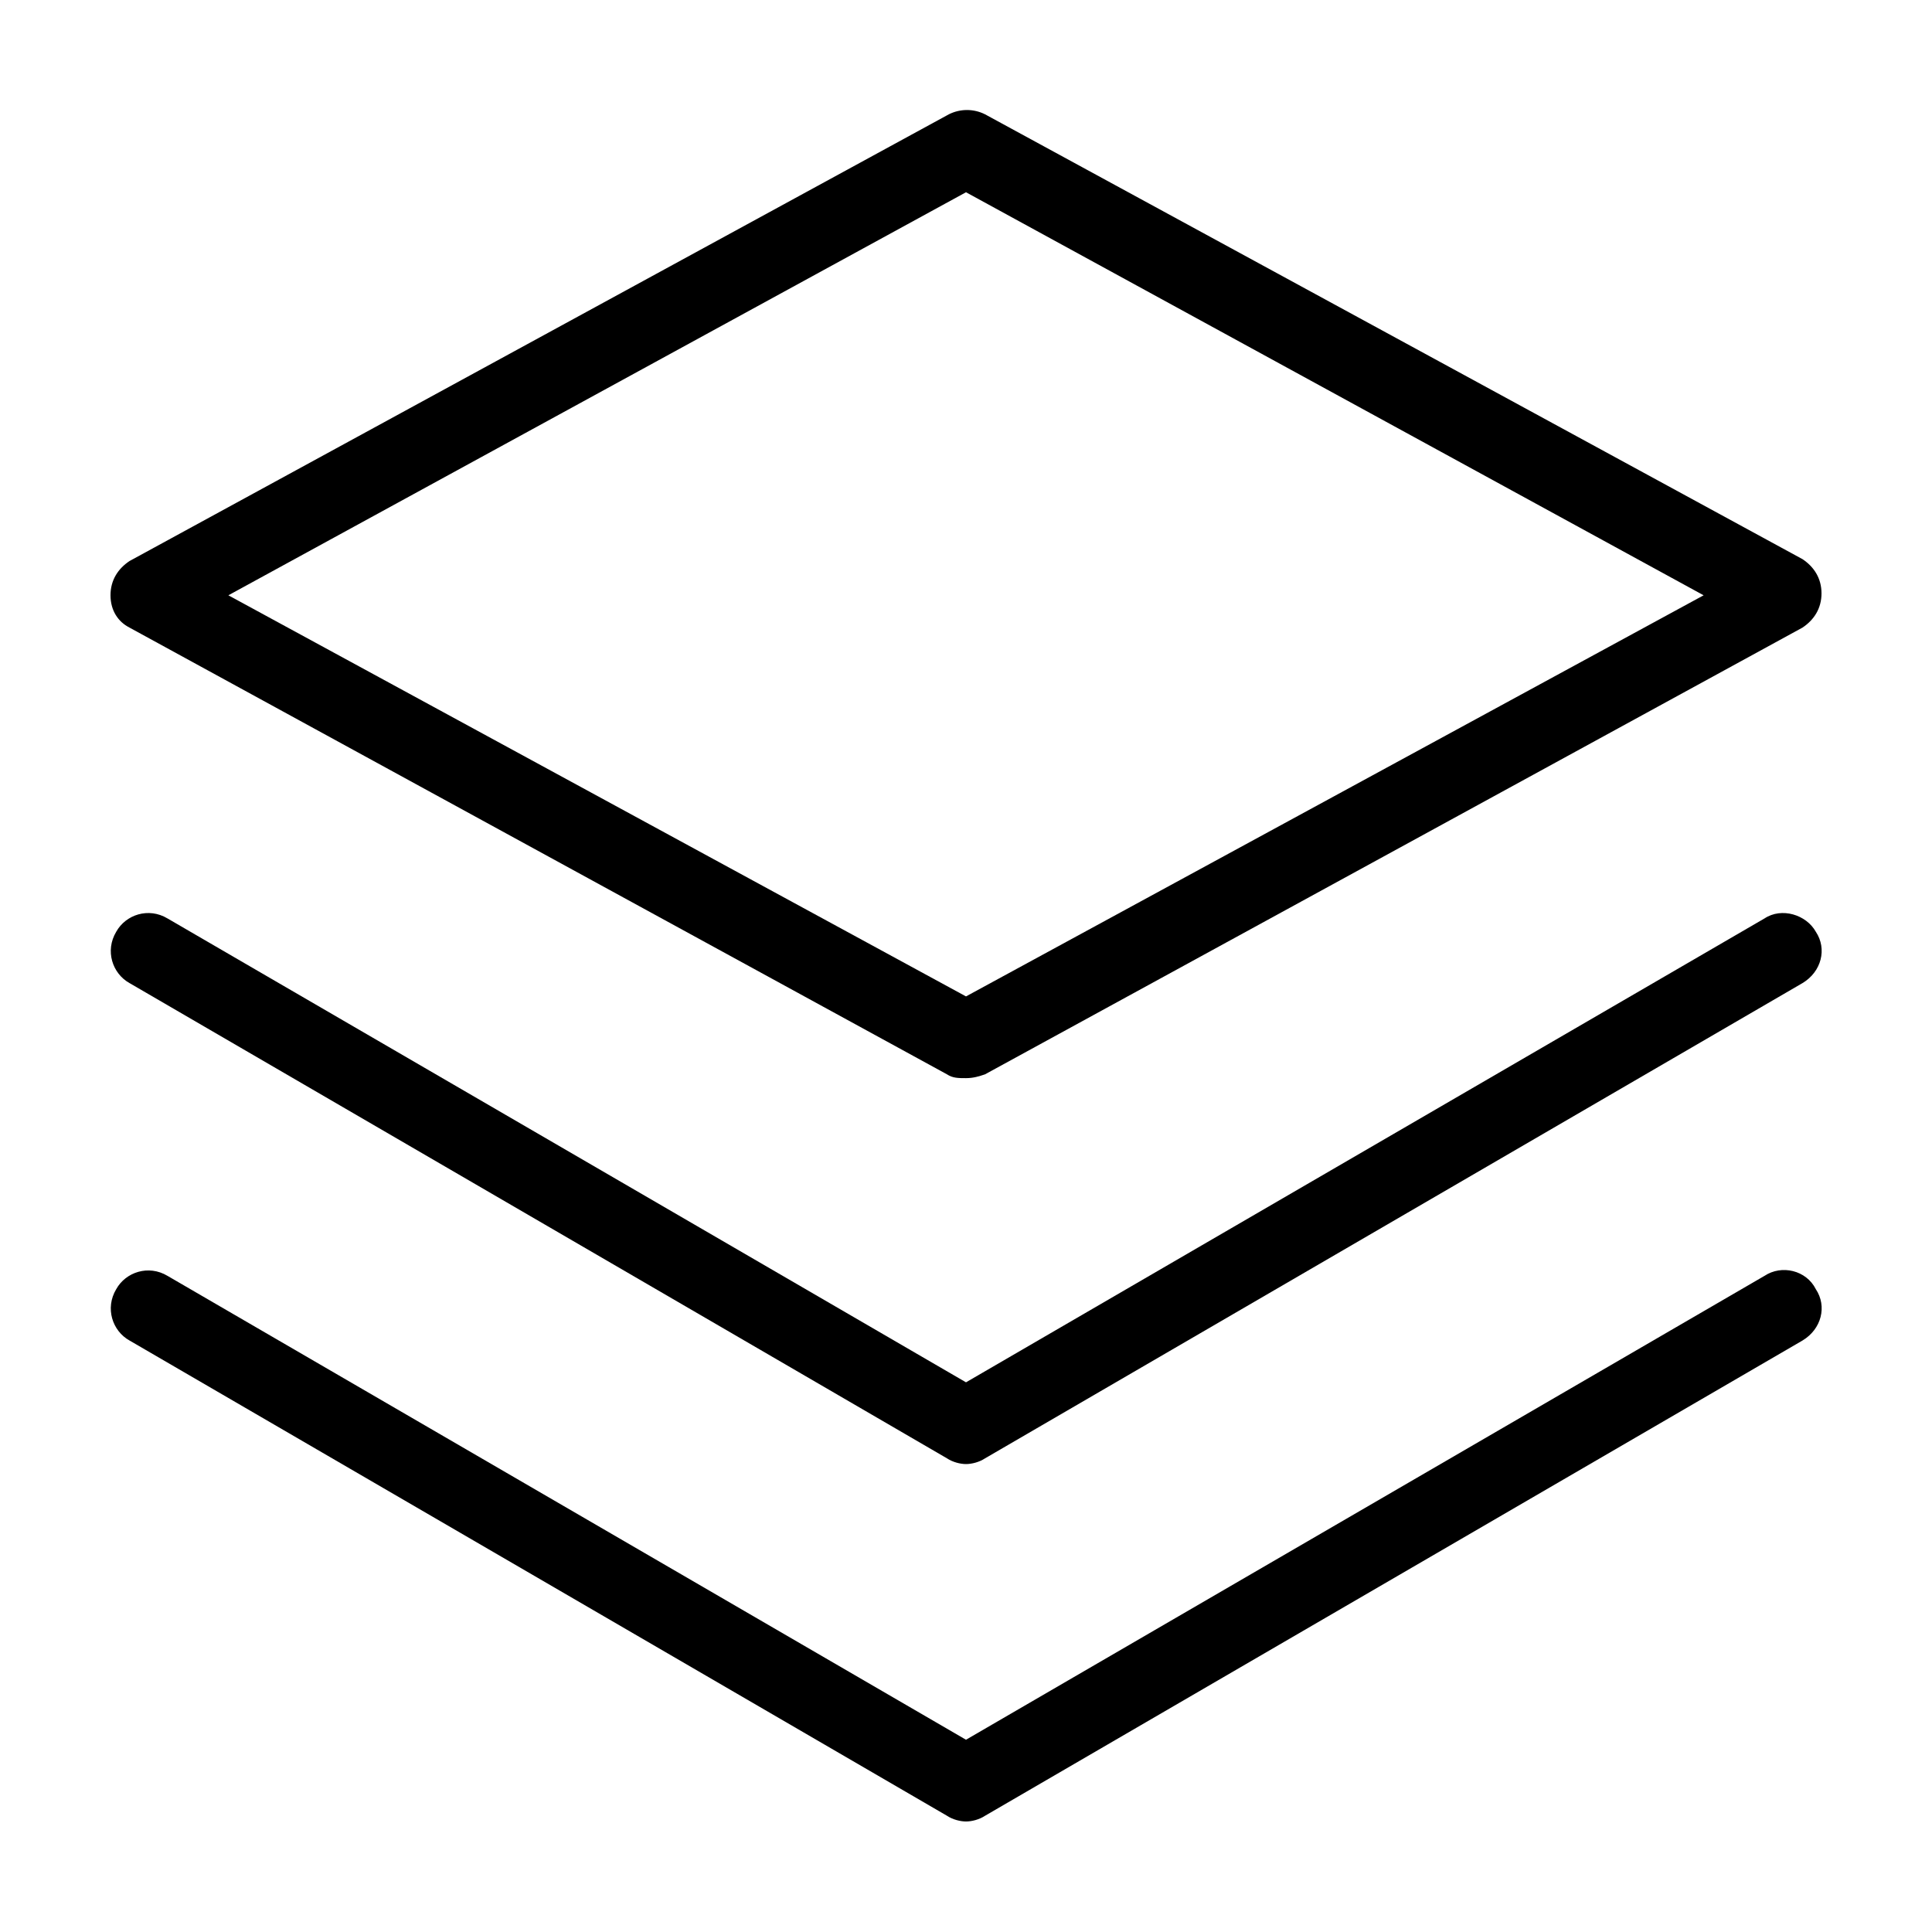
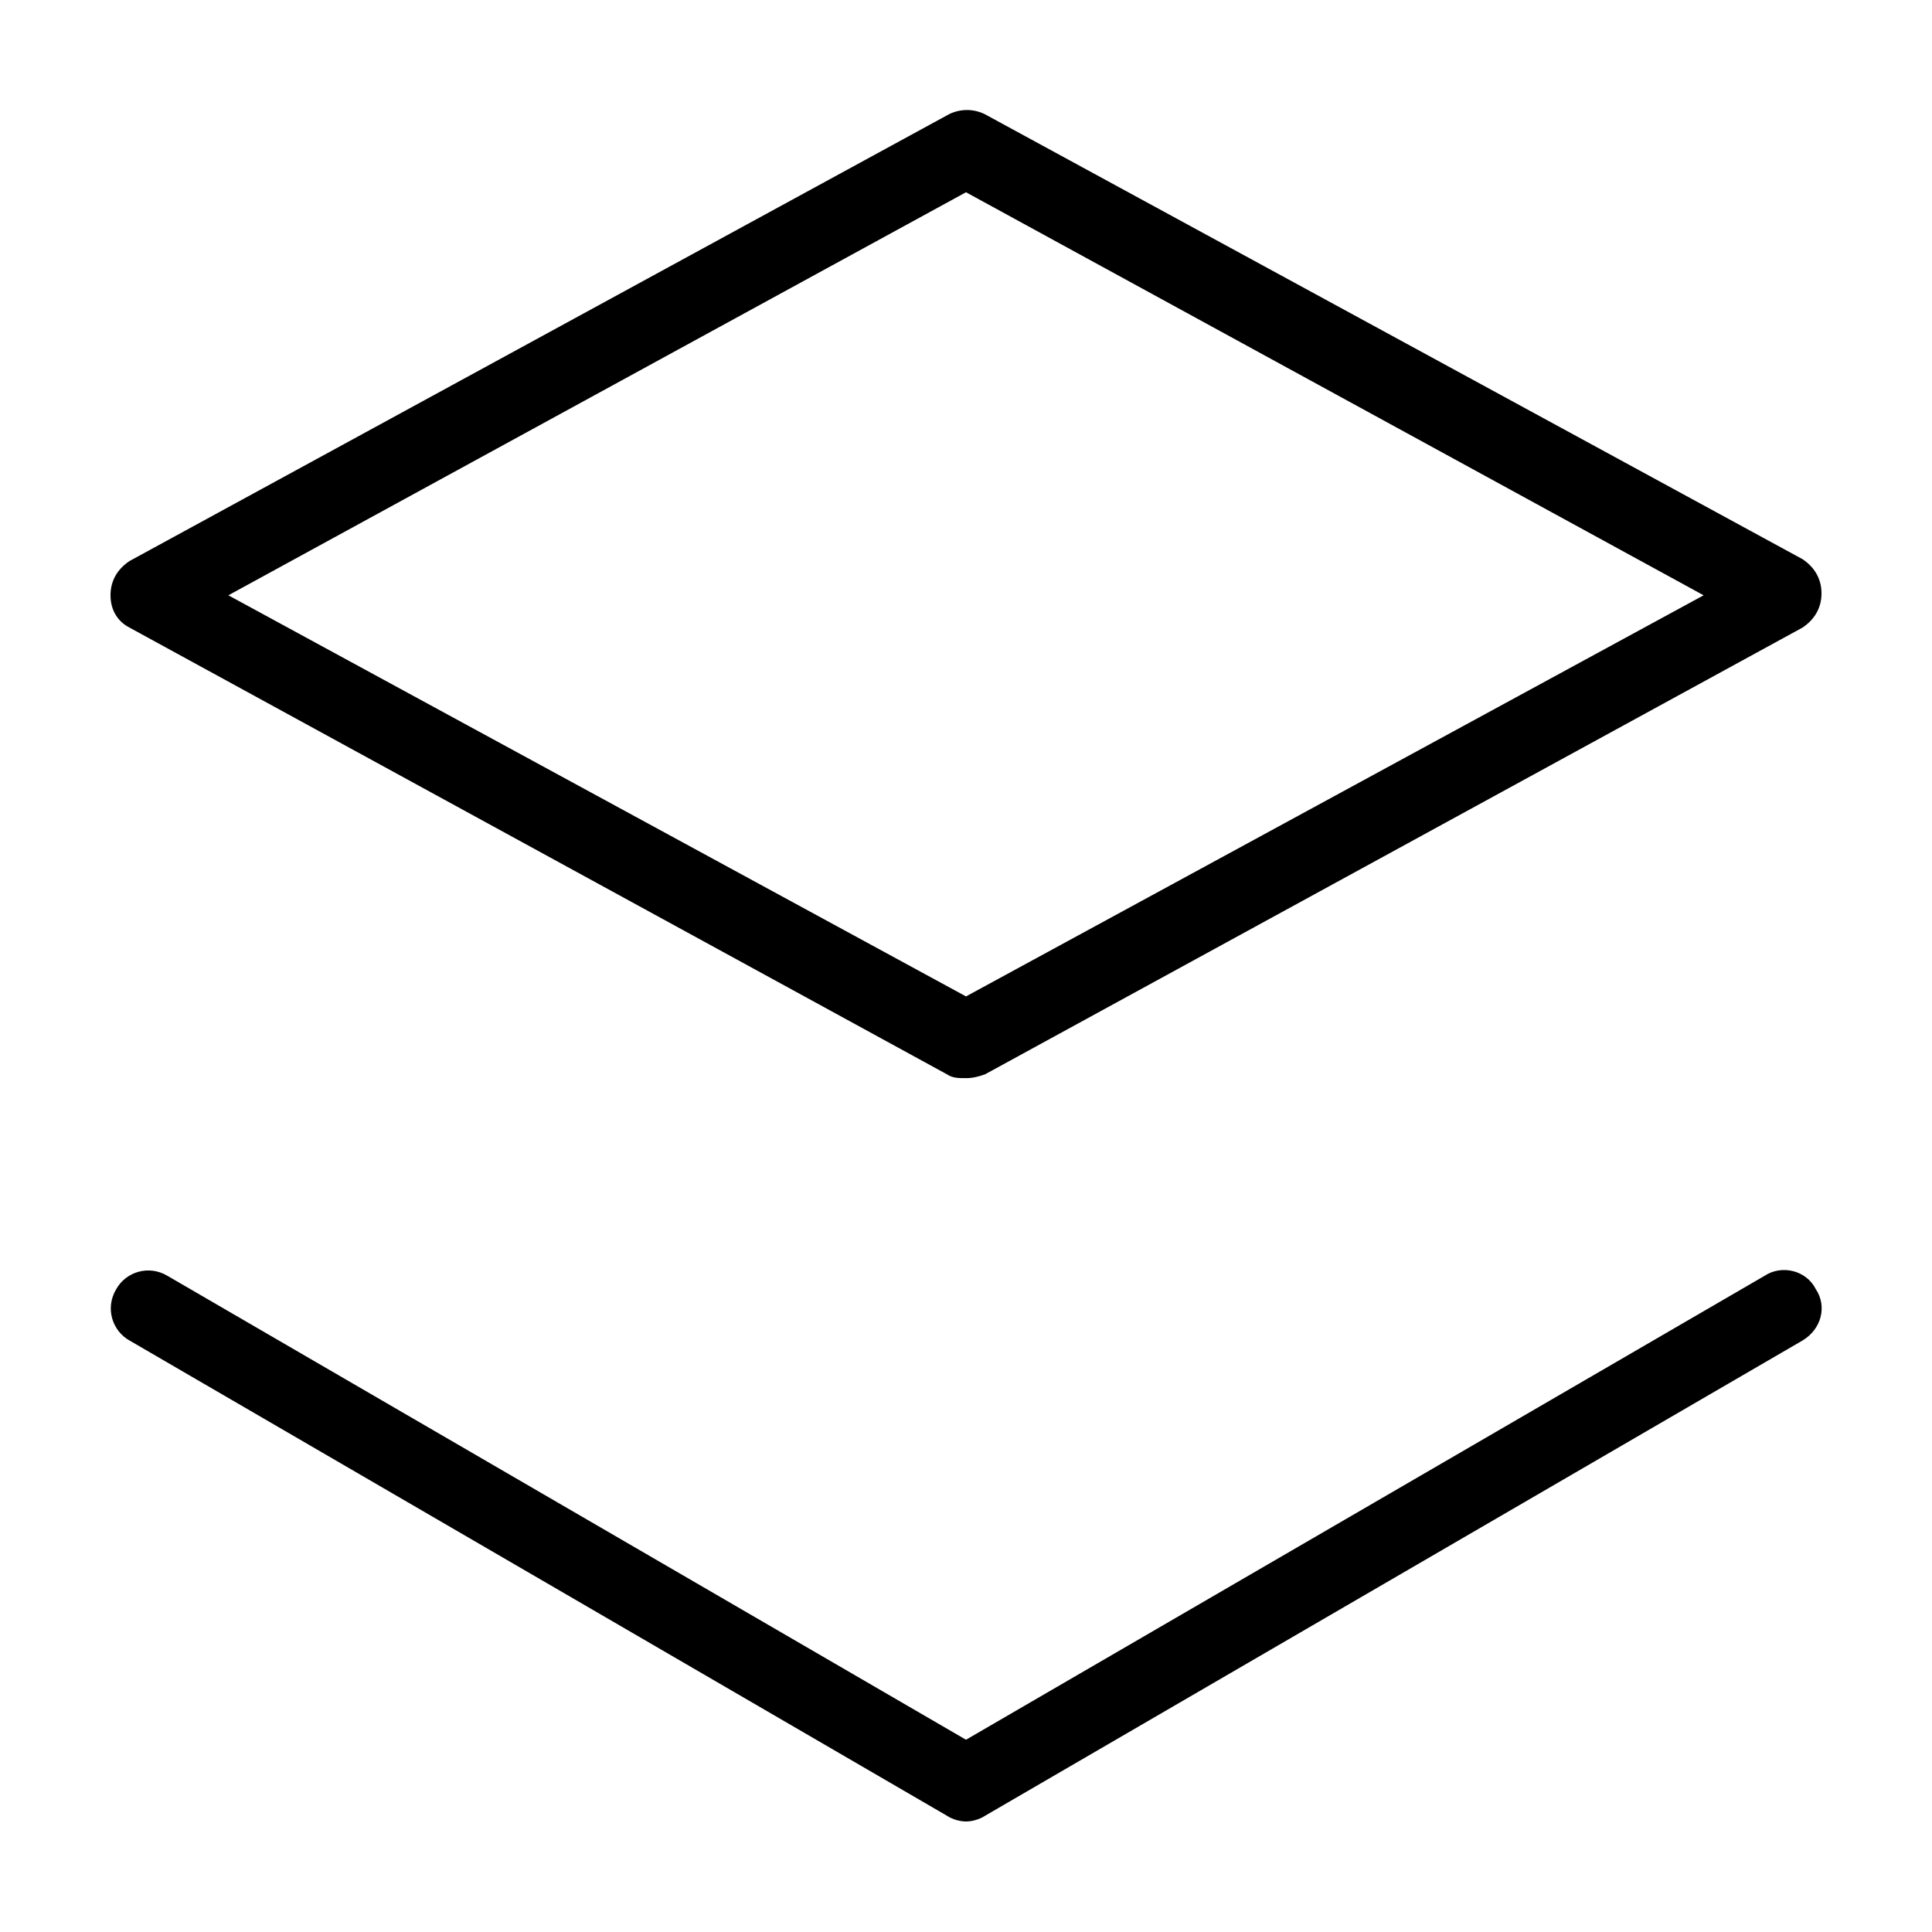
<svg xmlns="http://www.w3.org/2000/svg" fill="#000000" width="800px" height="800px" version="1.1" viewBox="144 144 512 512">
  <g>
    <path d="m178.32 310.32 216.64 118.39c1.512 1.008 3.023 1.008 5.039 1.008s3.527-0.504 5.039-1.008l216.64-118.39c3.023-2.016 5.039-5.039 5.039-9.07s-2.016-7.055-5.039-9.07l-216.64-117.89c-3.023-1.512-6.551-1.512-9.574 0l-217.14 118.39c-3.023 2.016-5.039 5.039-5.039 9.07 0 4.027 2.016 7.051 5.039 8.562zm221.68-115.37 195.48 106.81-195.48 106.3-195.48-106.3z" />
-     <path d="m611.6 387.4-211.6 122.93-211.6-122.93c-5.039-3.023-11.082-1.008-13.602 3.527-3.023 5.039-1.008 11.082 3.527 13.602l216.64 125.95c1.512 1.008 3.527 1.512 5.039 1.512s3.527-0.504 5.039-1.512l216.64-125.95c5.039-3.023 6.551-9.07 3.527-13.602-2.519-4.535-9.07-6.551-13.605-3.527z" />
    <path d="m611.6 482.12-211.6 122.93-211.6-122.93c-5.039-3.023-11.082-1.008-13.602 3.527-3.023 5.039-1.008 11.082 3.527 13.602l216.64 125.95c1.512 1.008 3.527 1.512 5.039 1.512s3.527-0.504 5.039-1.512l216.64-125.95c5.039-3.023 6.551-9.07 3.527-13.602-2.519-5.039-9.07-6.551-13.605-3.527z" />
  </g>
</svg>